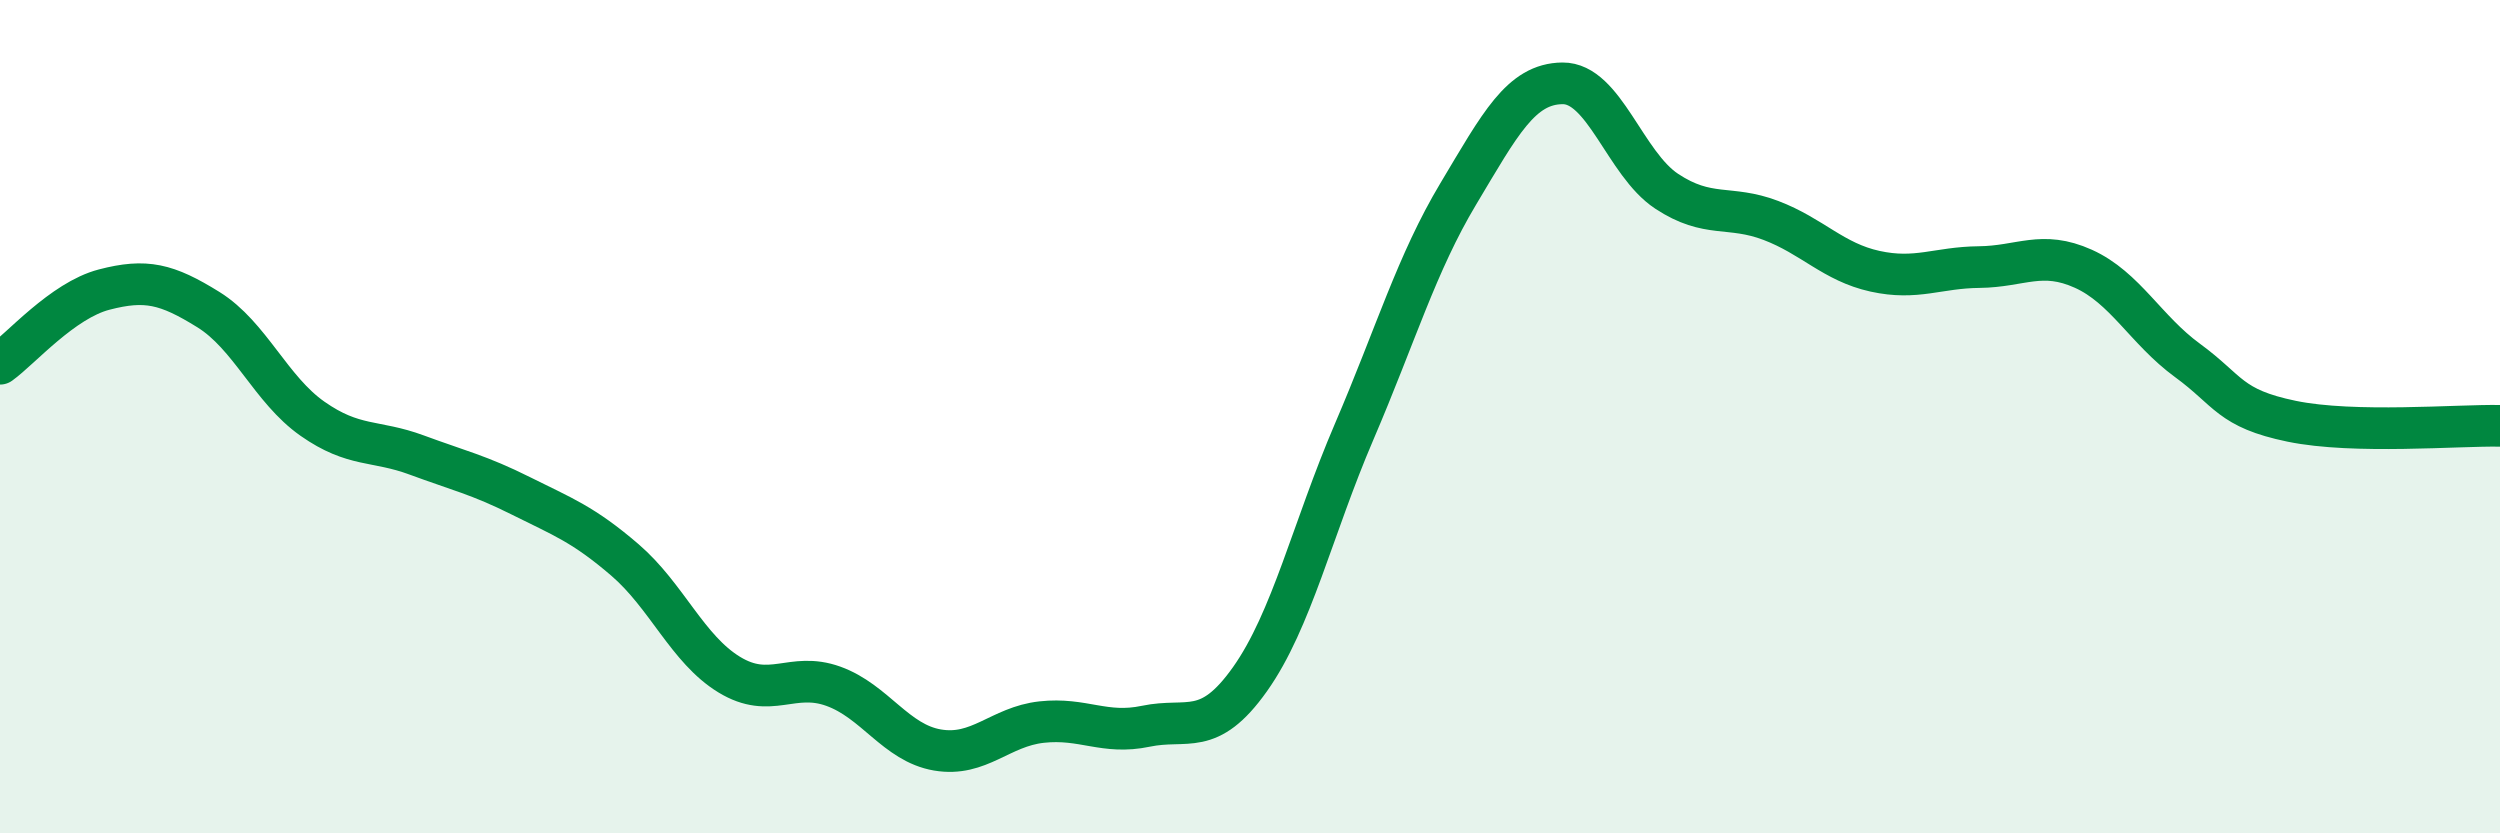
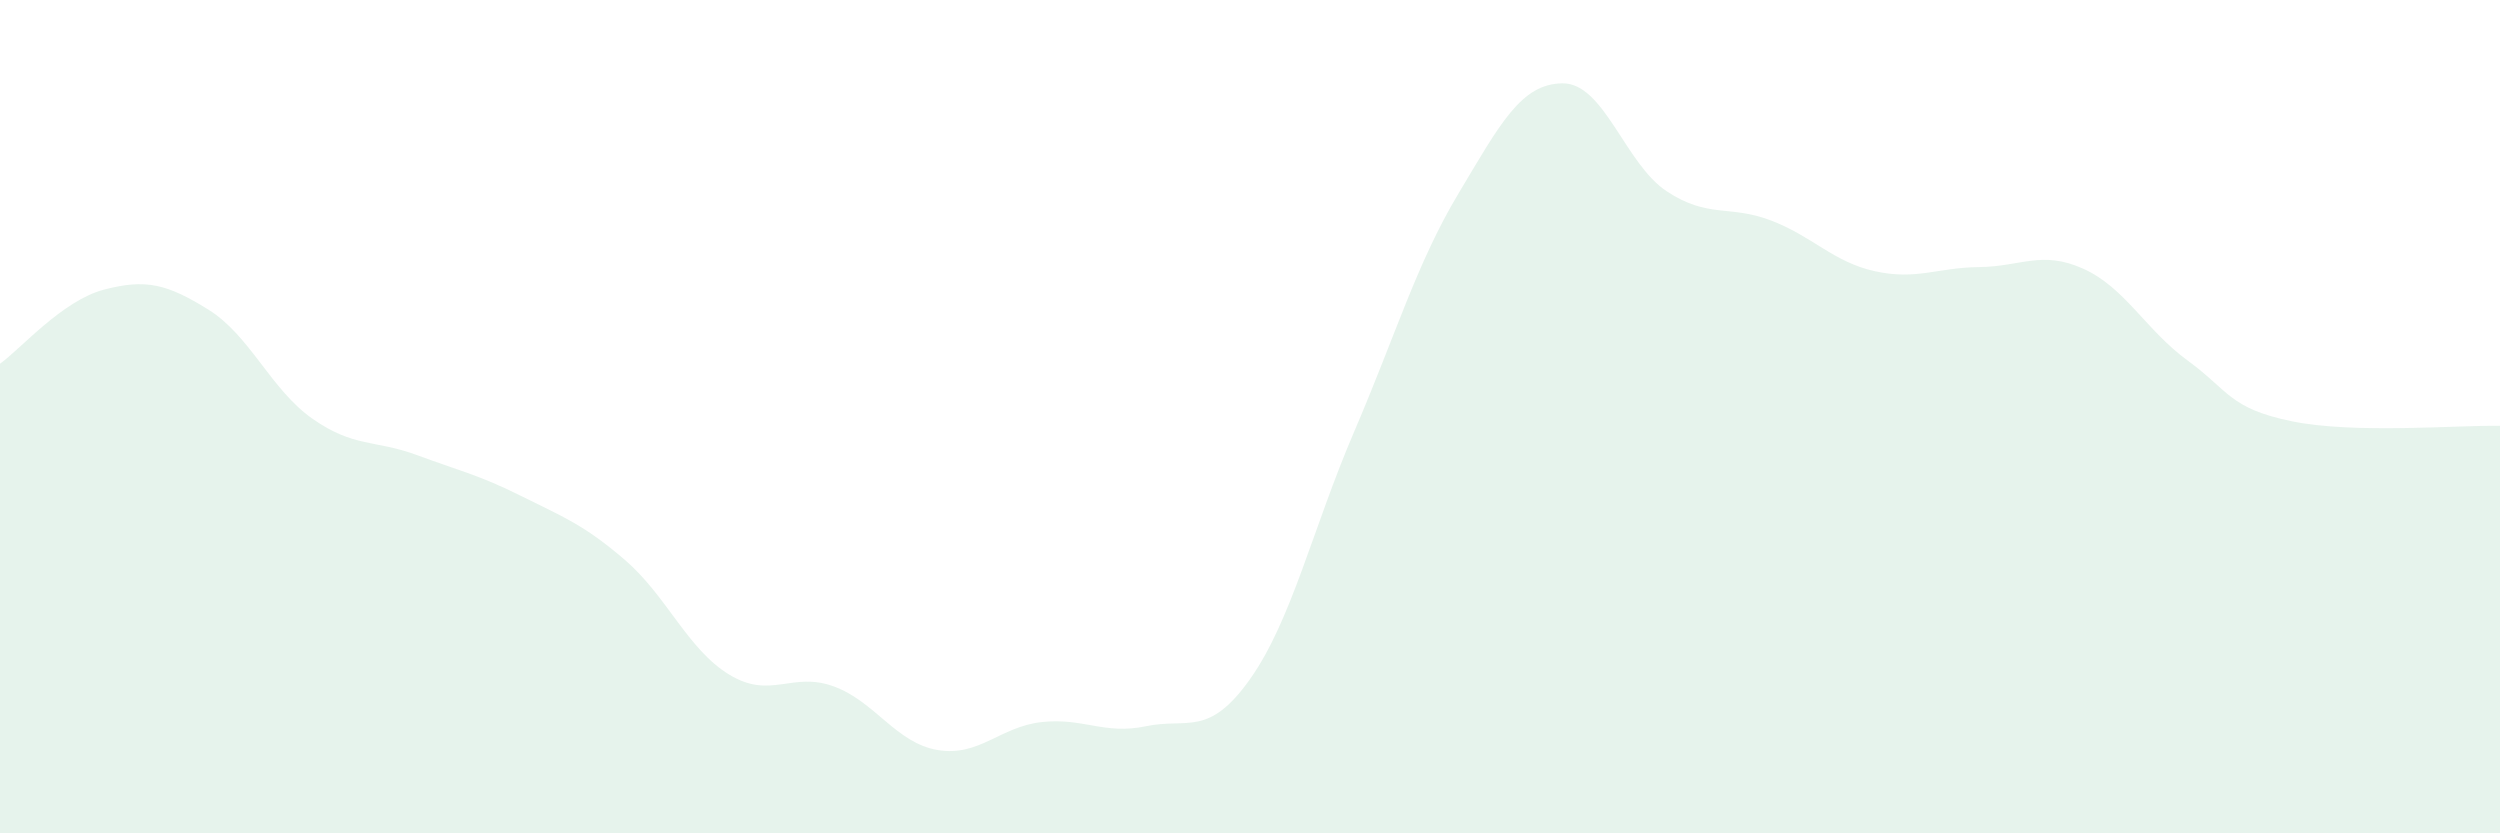
<svg xmlns="http://www.w3.org/2000/svg" width="60" height="20" viewBox="0 0 60 20">
  <path d="M 0,8.73 C 0.5,8.37 1.5,7.21 2.5,6.95 C 3.5,6.69 4,6.81 5,7.43 C 6,8.05 6.5,9.35 7.5,10.05 C 8.5,10.75 9,10.55 10,10.92 C 11,11.29 11.5,11.4 12.5,11.9 C 13.5,12.4 14,12.58 15,13.44 C 16,14.3 16.5,15.58 17.5,16.19 C 18.5,16.8 19,16.11 20,16.47 C 21,16.83 21.5,17.83 22.5,18 C 23.5,18.17 24,17.44 25,17.33 C 26,17.22 26.5,17.64 27.5,17.43 C 28.5,17.22 29,17.71 30,16.3 C 31,14.89 31.5,12.69 32.5,10.36 C 33.5,8.03 34,6.32 35,4.65 C 36,2.98 36.5,2.01 37.5,2 C 38.5,1.99 39,3.93 40,4.59 C 41,5.25 41.5,4.91 42.5,5.29 C 43.5,5.67 44,6.29 45,6.51 C 46,6.73 46.5,6.42 47.5,6.41 C 48.5,6.4 49,6 50,6.45 C 51,6.9 51.5,7.92 52.5,8.65 C 53.5,9.38 53.5,9.8 55,10.11 C 56.5,10.42 59,10.2 60,10.22L60 20L0 20Z" fill="#008740" opacity="0.1" stroke-linecap="round" stroke-linejoin="round" />
-   <path d="M 0,8.73 C 0.5,8.37 1.5,7.21 2.5,6.95 C 3.5,6.69 4,6.81 5,7.43 C 6,8.05 6.5,9.35 7.5,10.05 C 8.5,10.75 9,10.55 10,10.92 C 11,11.29 11.5,11.4 12.5,11.9 C 13.5,12.4 14,12.58 15,13.44 C 16,14.3 16.5,15.58 17.5,16.19 C 18.5,16.8 19,16.11 20,16.47 C 21,16.83 21.5,17.83 22.5,18 C 23.5,18.17 24,17.44 25,17.33 C 26,17.22 26.5,17.64 27.5,17.43 C 28.5,17.22 29,17.71 30,16.3 C 31,14.89 31.5,12.69 32.5,10.36 C 33.5,8.03 34,6.32 35,4.65 C 36,2.98 36.5,2.01 37.5,2 C 38.5,1.99 39,3.93 40,4.59 C 41,5.25 41.5,4.91 42.5,5.29 C 43.5,5.67 44,6.29 45,6.51 C 46,6.73 46.5,6.42 47.5,6.41 C 48.5,6.4 49,6 50,6.45 C 51,6.9 51.5,7.92 52.5,8.65 C 53.5,9.38 53.5,9.8 55,10.11 C 56.5,10.42 59,10.2 60,10.22" stroke="#008740" stroke-width="1" fill="none" stroke-linecap="round" stroke-linejoin="round" />
</svg>